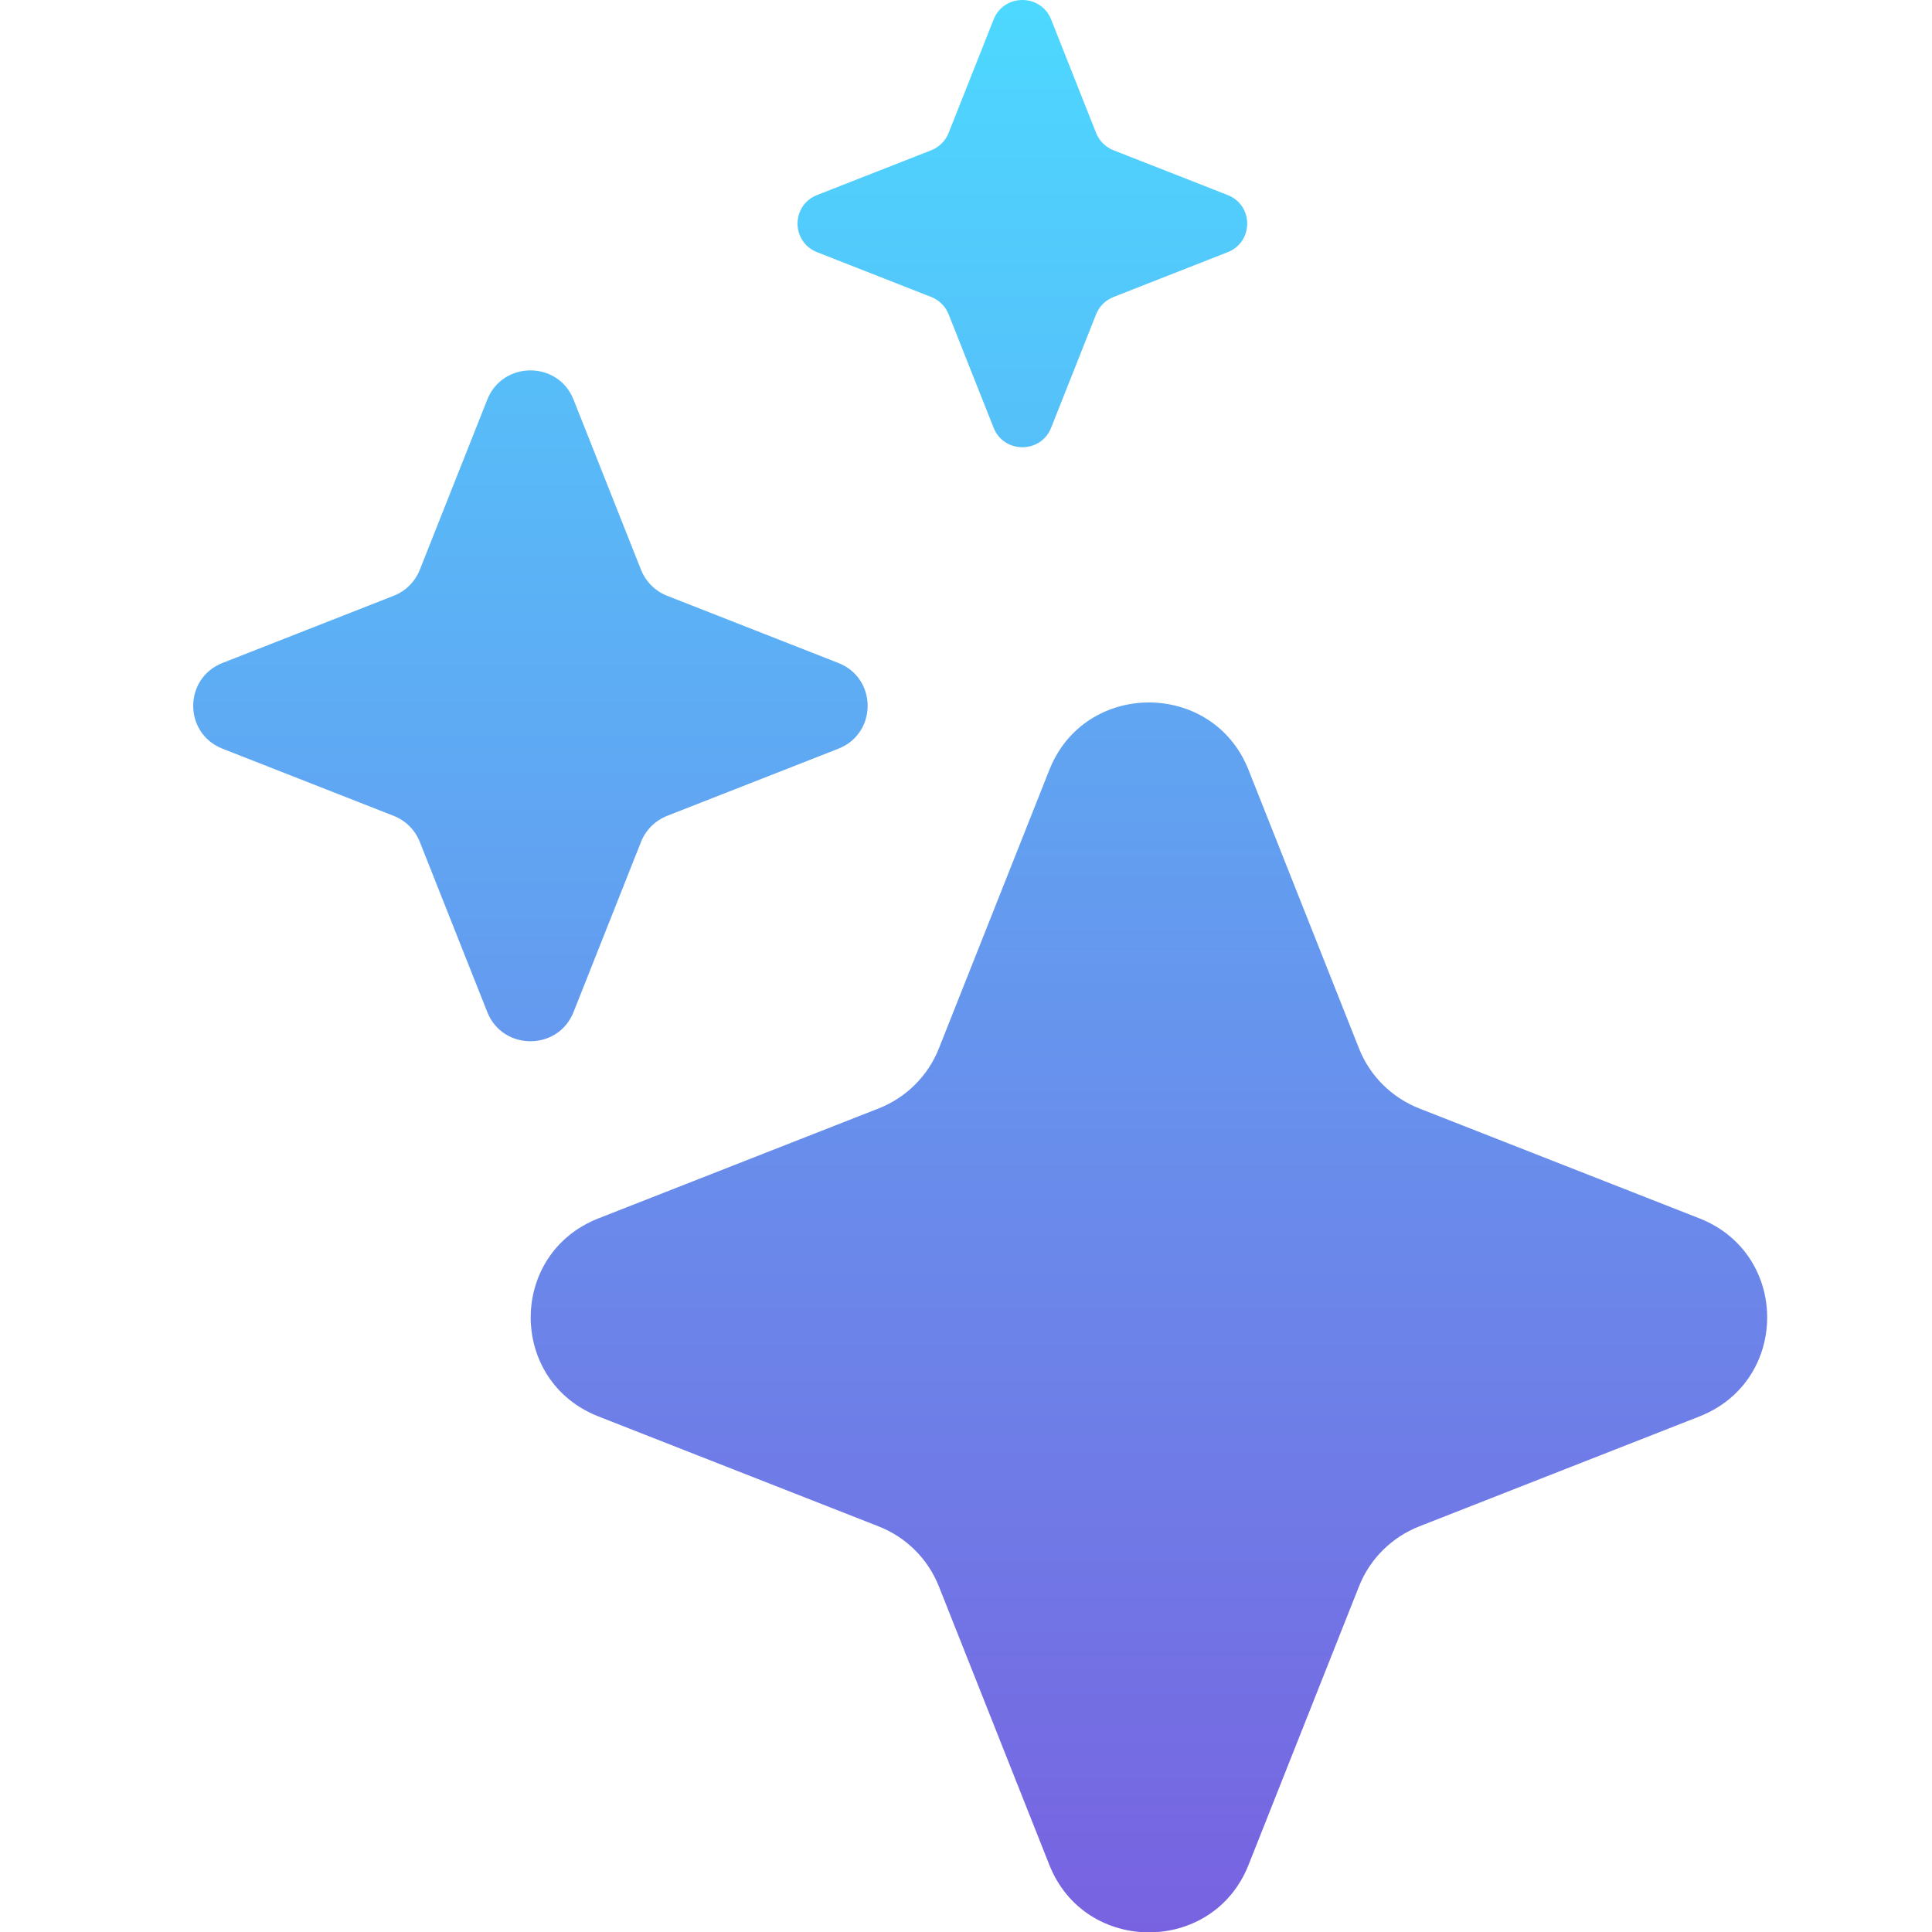
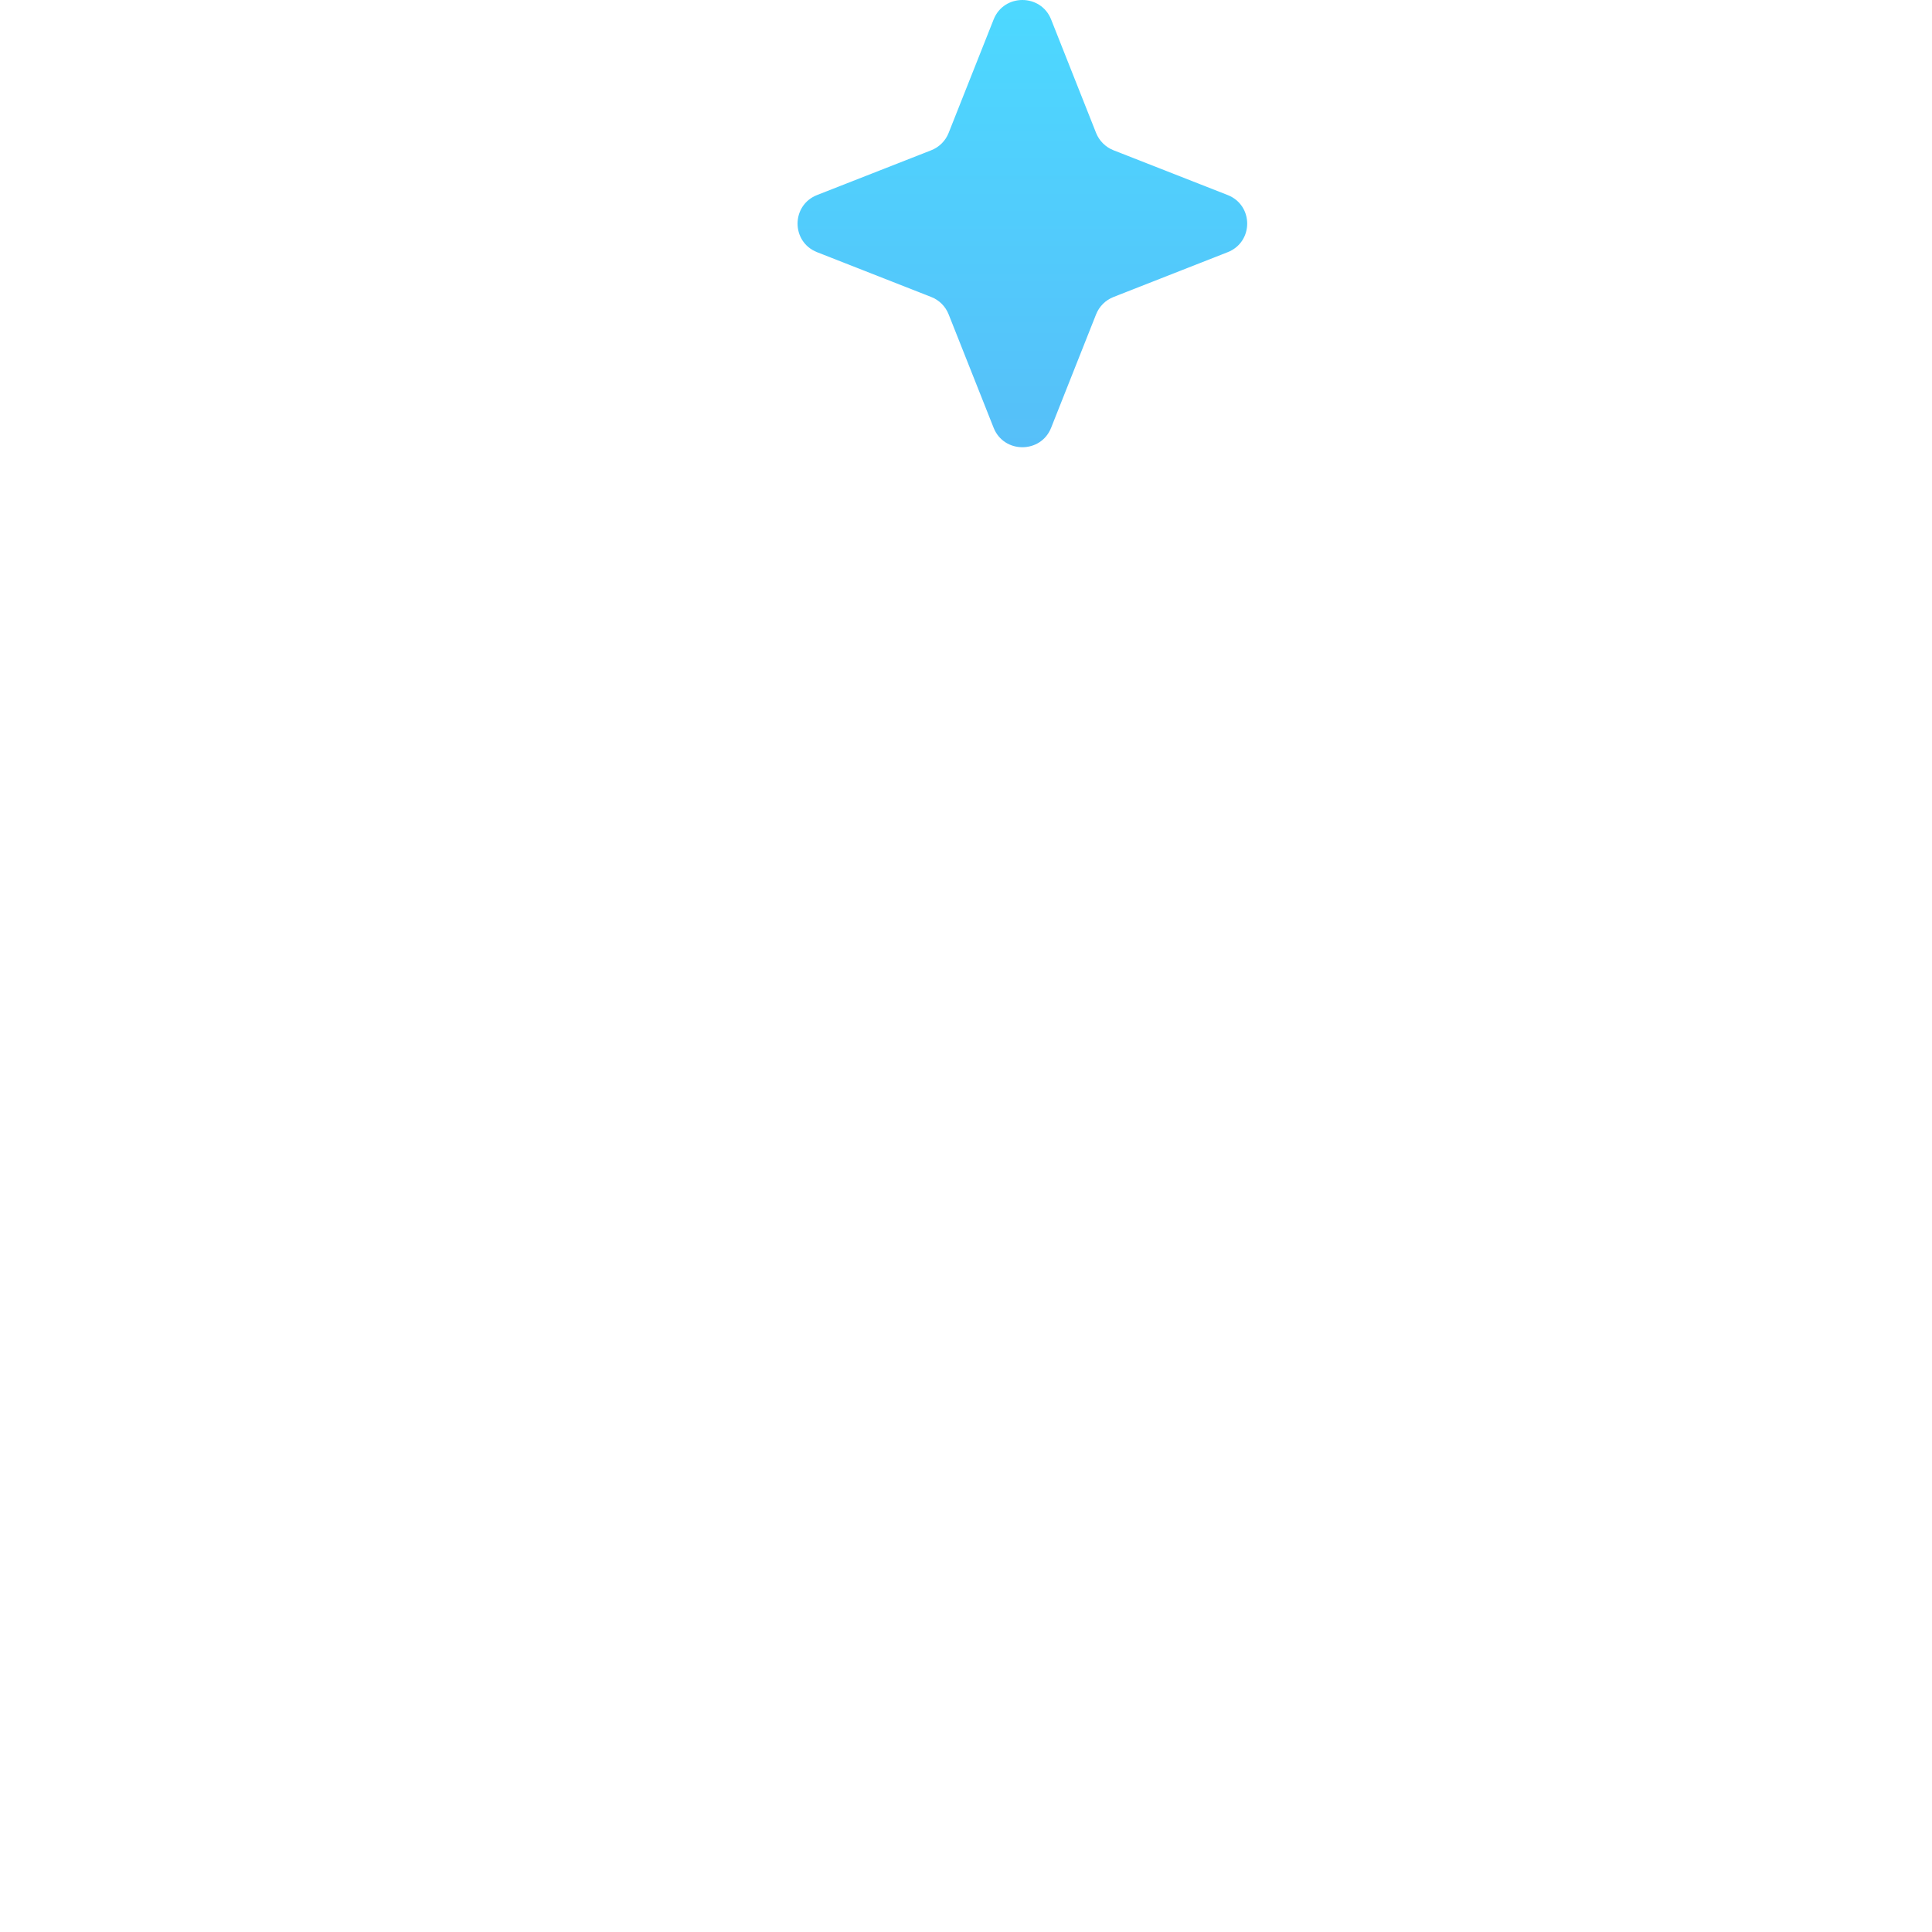
<svg xmlns="http://www.w3.org/2000/svg" width="50" height="50" viewBox="0 0 50 50" fill="none">
-   <path d="M27.157 19.925C28.079 17.598 31.39 17.598 32.312 19.925L35.171 27.134C35.452 27.845 36.018 28.407 36.732 28.687L43.98 31.531C46.319 32.448 46.319 35.741 43.98 36.658L36.732 39.502C36.018 39.782 35.452 40.344 35.171 41.055L32.312 48.264C31.39 50.591 28.079 50.591 27.157 48.264L24.298 41.055C24.016 40.344 23.451 39.782 22.737 39.502L15.489 36.658C13.15 35.741 13.15 32.448 15.489 31.531L22.737 28.687C23.451 28.407 24.016 27.845 24.298 27.134L27.157 19.925Z" fill="url(#paint0_linear_4186_17236)" />
-   <path d="M12.611 10.341C13.011 9.334 14.444 9.334 14.843 10.341L16.59 14.747C16.712 15.054 16.957 15.298 17.266 15.419L21.695 17.157C22.708 17.554 22.708 18.98 21.695 19.377L17.266 21.114C16.957 21.236 16.712 21.479 16.59 21.787L14.843 26.192C14.444 27.199 13.011 27.199 12.611 26.192L10.864 21.787C10.742 21.479 10.498 21.236 10.188 21.114L5.76 19.377C4.747 18.98 4.747 17.554 5.76 17.157L10.188 15.419C10.498 15.298 10.742 15.054 10.864 14.747L12.611 10.341Z" fill="url(#paint1_linear_4186_17236)" />
  <path d="M25.715 0.504C25.981 -0.168 26.937 -0.168 27.203 0.504L28.367 3.441C28.449 3.646 28.612 3.808 28.818 3.889L31.771 5.047C32.446 5.312 32.446 6.262 31.771 6.527L28.818 7.686C28.612 7.766 28.449 7.929 28.367 8.134L27.203 11.071C26.937 11.742 25.981 11.742 25.715 11.071L24.55 8.134C24.469 7.929 24.306 7.766 24.1 7.686L21.147 6.527C20.472 6.262 20.472 5.312 21.147 5.047L24.1 3.889C24.306 3.808 24.469 3.646 24.55 3.441L25.715 0.504Z" fill="url(#paint2_linear_4186_17236)" />
  <defs>
    <linearGradient id="paint0_linear_4186_17236" x1="29.719" y1="50.002" x2="29.719" y2="-4.706" gradientUnits="userSpaceOnUse">
      <stop stop-color="#7862E0" />
      <stop offset="1" stop-color="#4ED7FF" />
    </linearGradient>
    <linearGradient id="paint1_linear_4186_17236" x1="29.727" y1="52.99" x2="29.719" y2="-1.723" gradientUnits="userSpaceOnUse">
      <stop stop-color="#7961E0" />
      <stop offset="1" stop-color="#4ED6FF" />
    </linearGradient>
    <linearGradient id="paint2_linear_4186_17236" x1="29.719" y1="54.973" x2="29.719" y2="0.266" gradientUnits="userSpaceOnUse">
      <stop stop-color="#795FDF" />
      <stop offset="1" stop-color="#4DD8FF" />
    </linearGradient>
  </defs>
</svg>